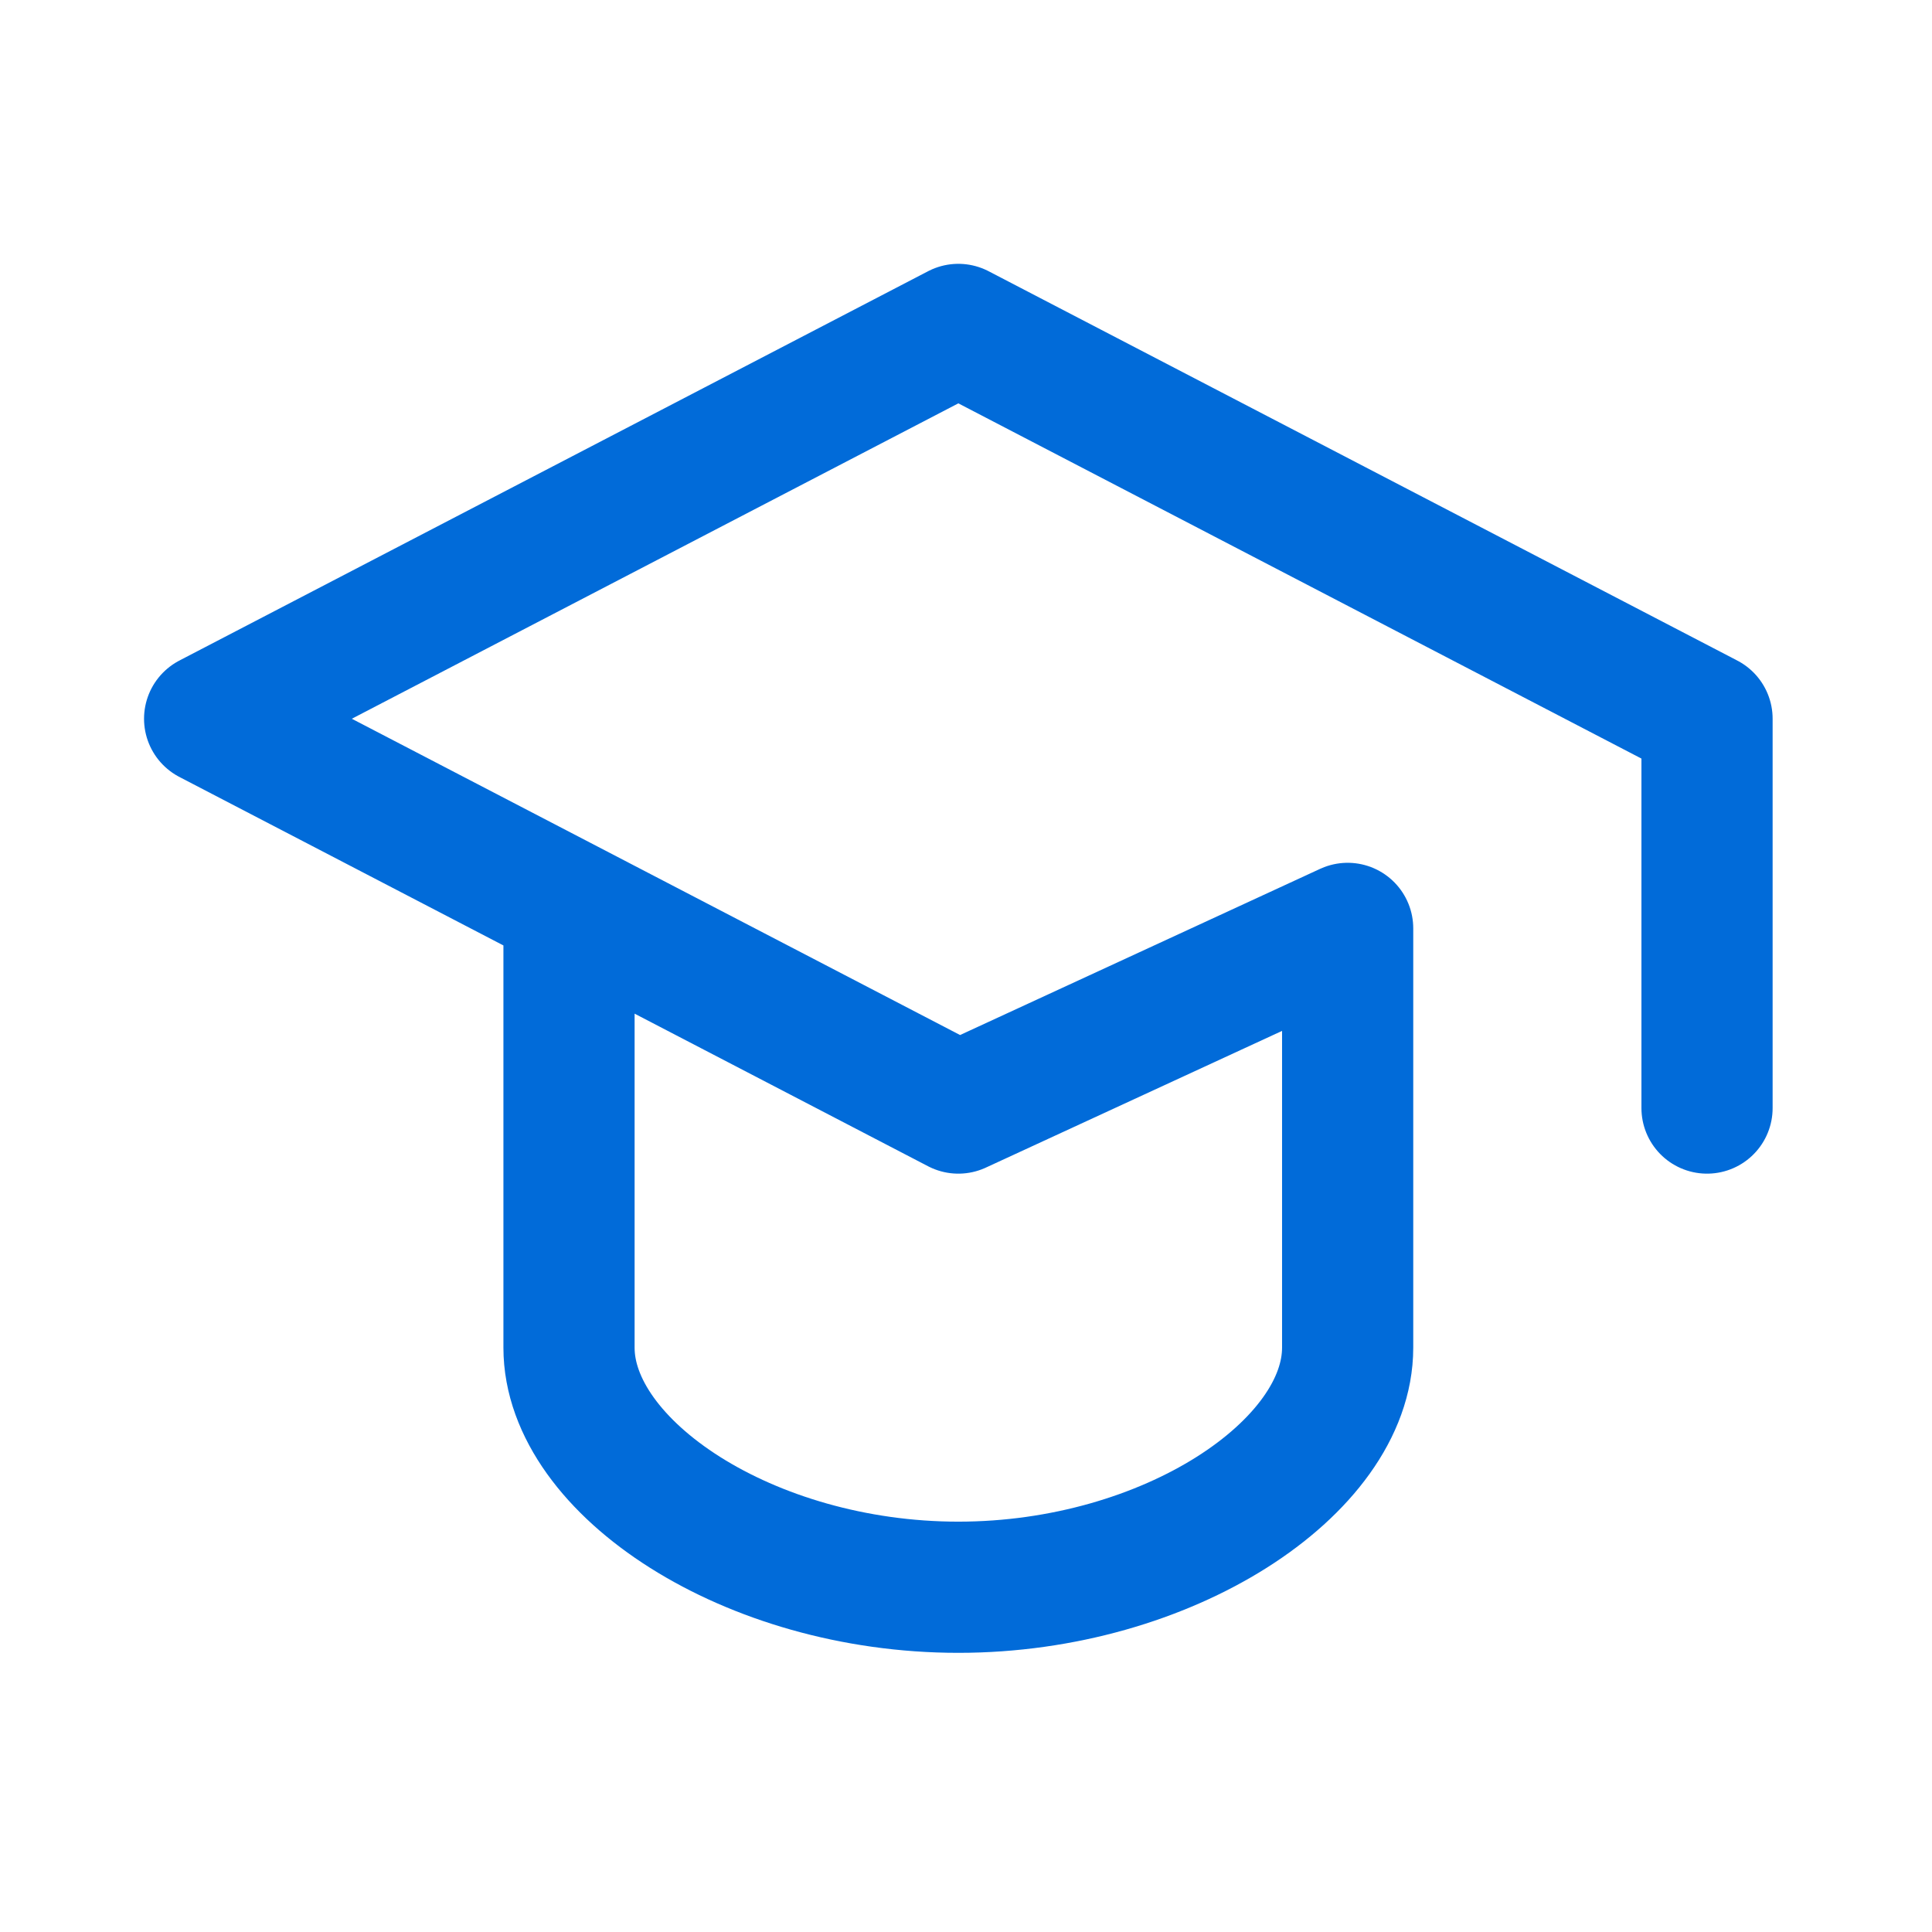
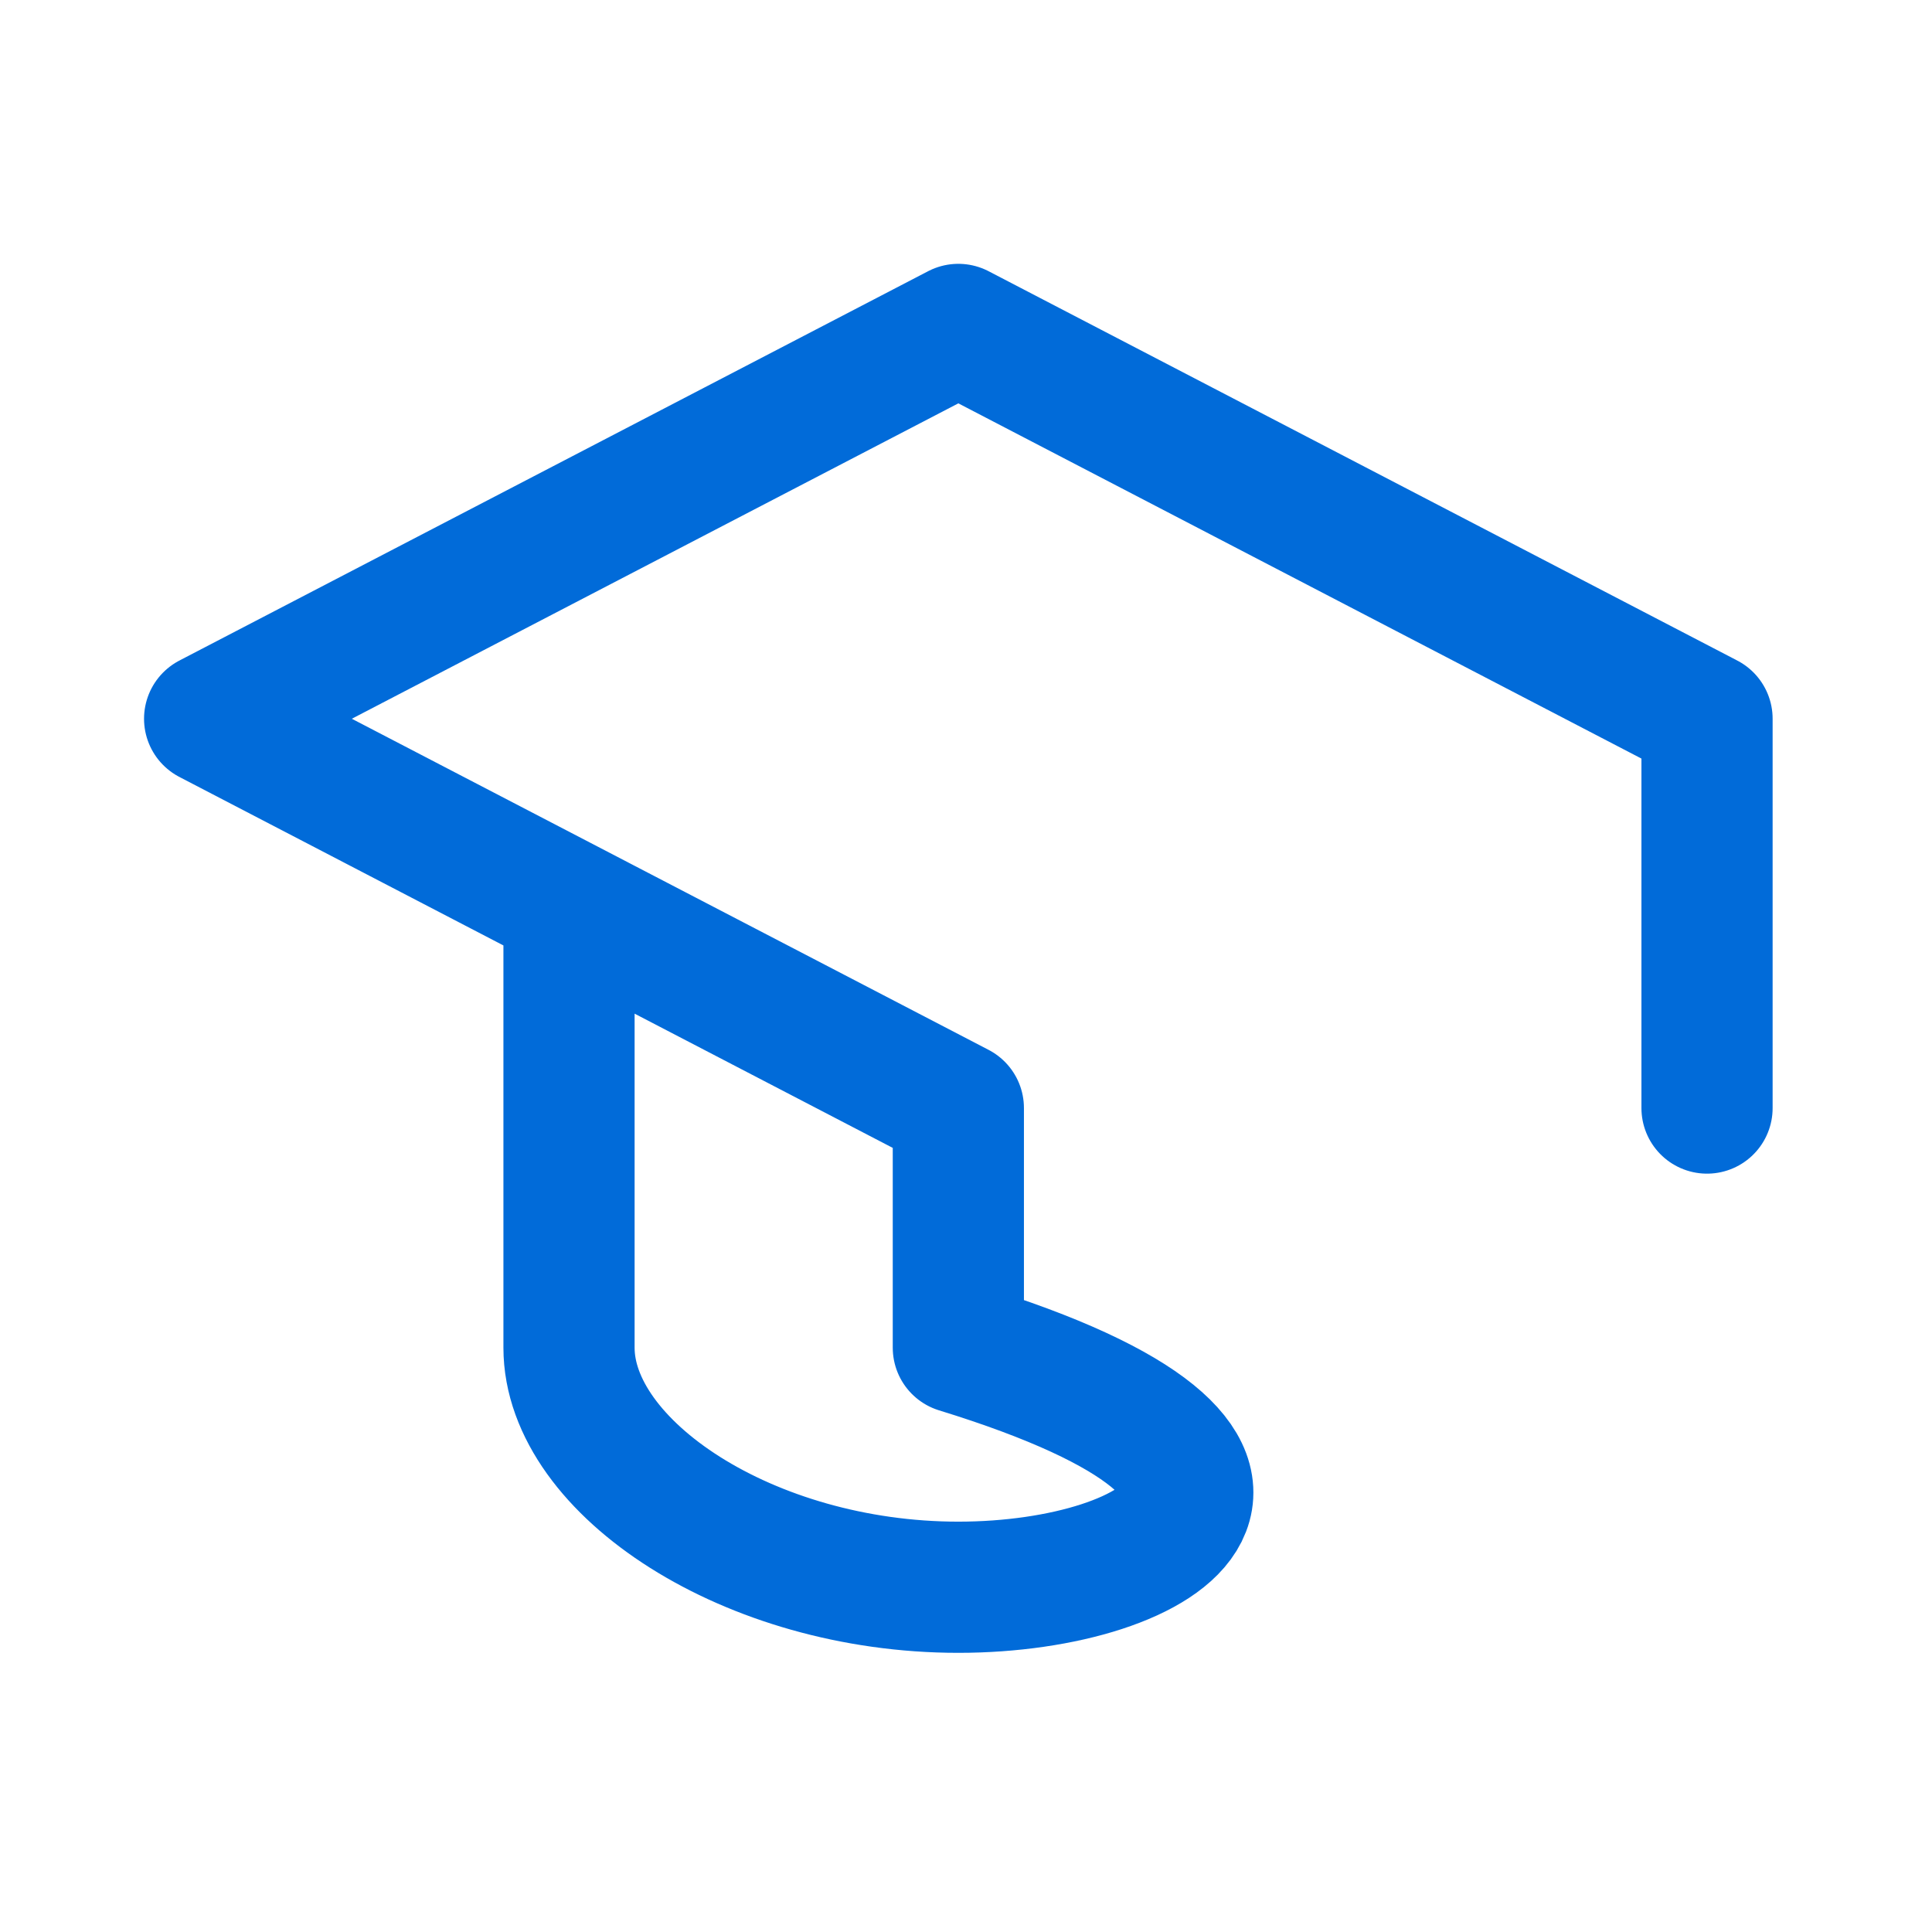
<svg xmlns="http://www.w3.org/2000/svg" width="81" height="81" viewBox="0 0 81 81" fill="none">
-   <path d="M71.568 46.456V30.134L40.179 13.811L8.789 30.134L40.179 46.456L56.501 38.923V56.501C56.501 61.523 48.968 66.546 40.179 66.546C31.39 66.546 23.856 61.523 23.856 56.501V38.923" stroke="#016BD9" stroke-width="5.5" stroke-linecap="round" stroke-linejoin="round" />
+   <path d="M71.568 46.456V30.134L40.179 13.811L8.789 30.134L40.179 46.456V56.501C56.501 61.523 48.968 66.546 40.179 66.546C31.39 66.546 23.856 61.523 23.856 56.501V38.923" stroke="#016BD9" stroke-width="5.5" stroke-linecap="round" stroke-linejoin="round" />
</svg>